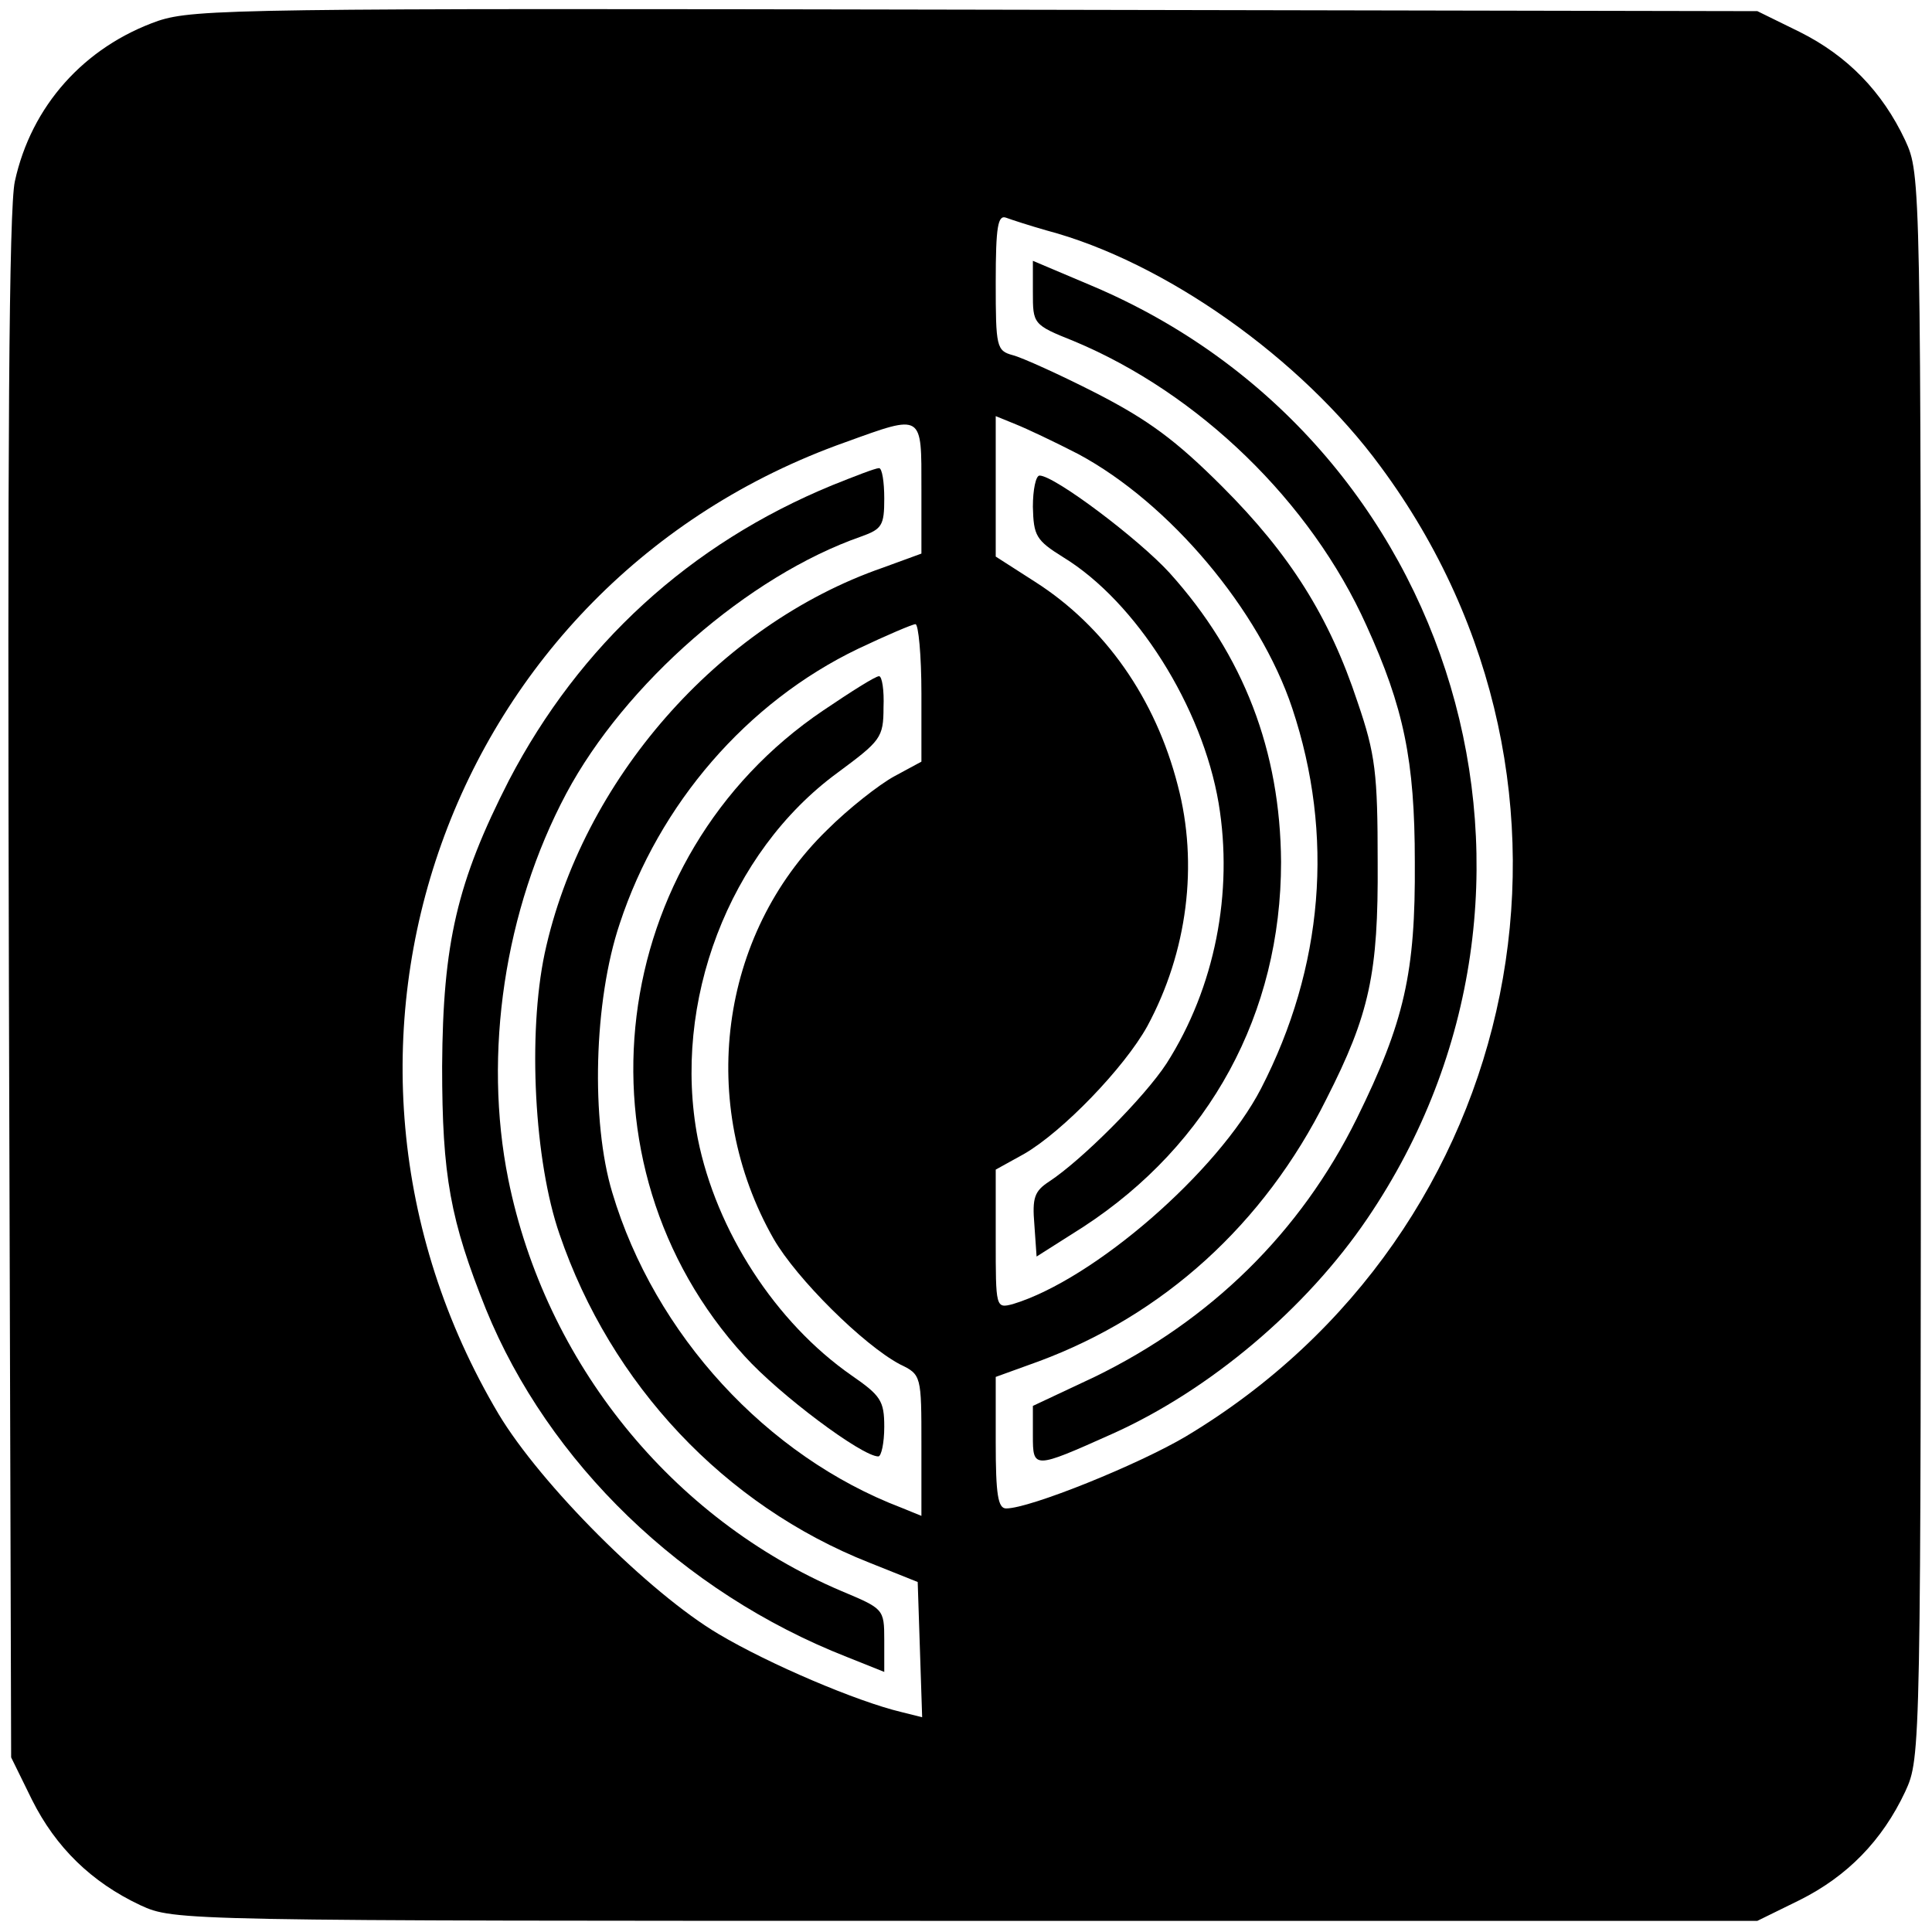
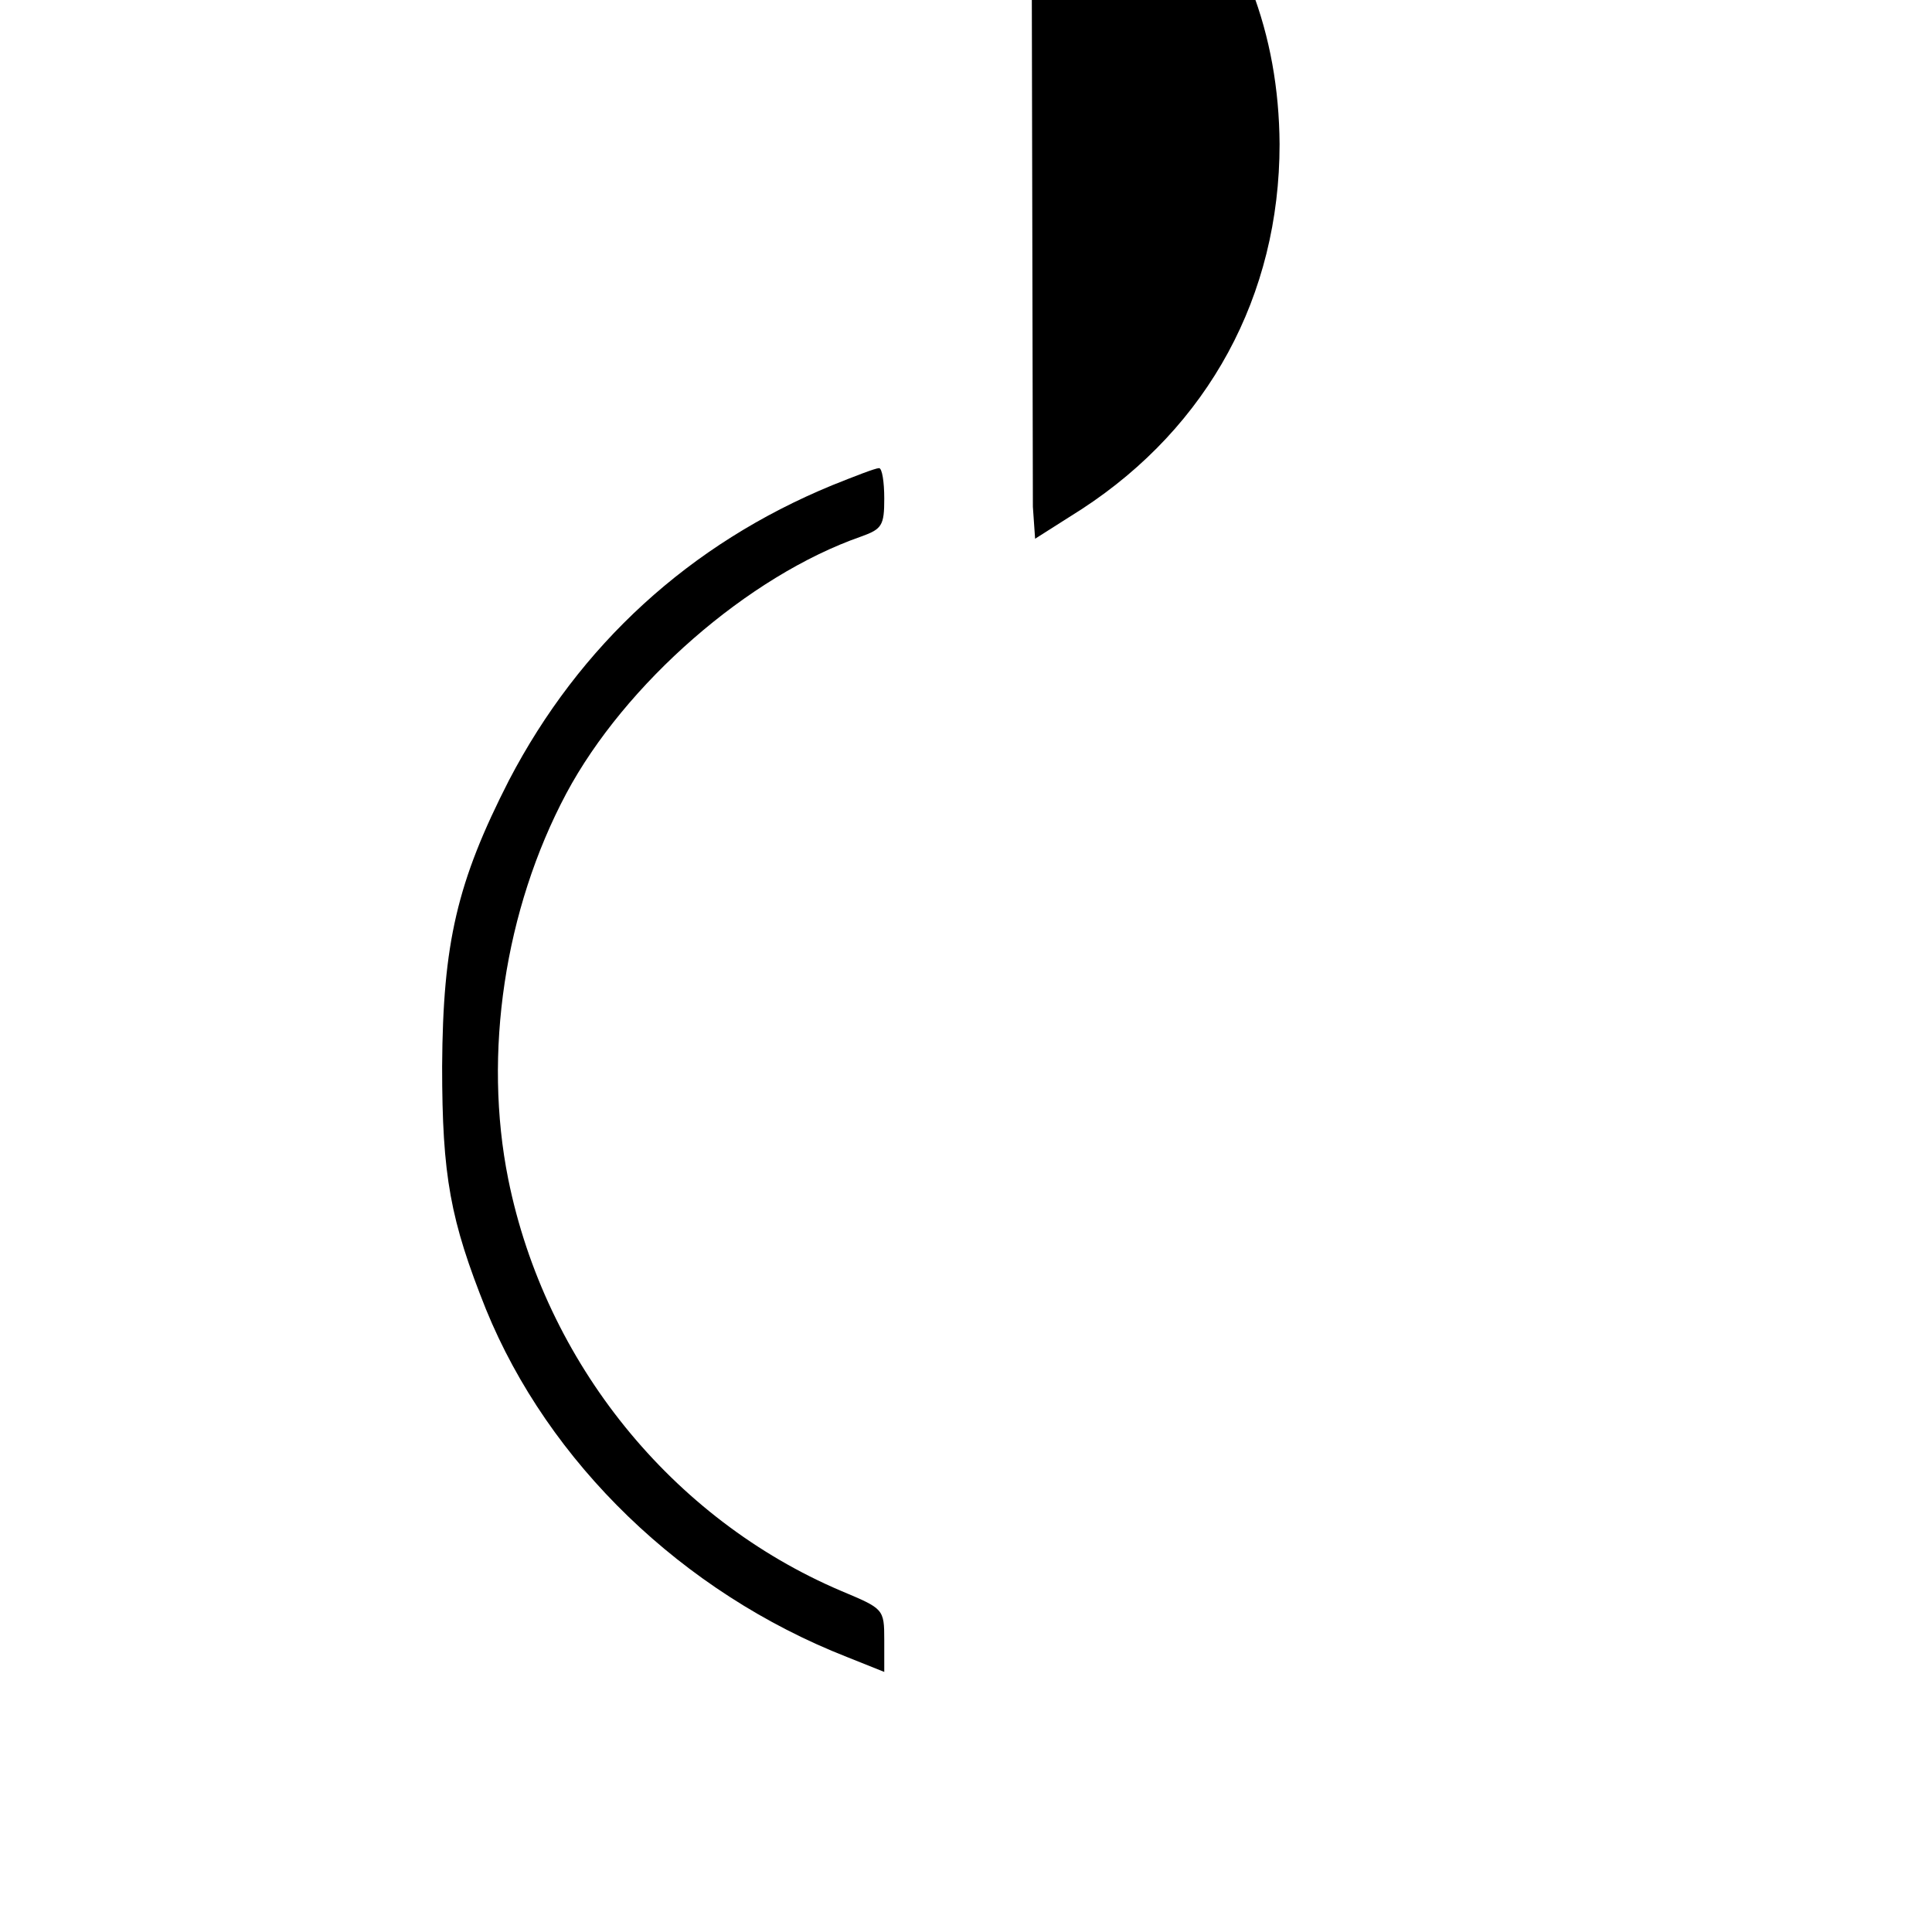
<svg xmlns="http://www.w3.org/2000/svg" version="1.0" width="260pt" height="260pt" viewBox="0 0 260 260" preserveAspectRatio="xMidYMid meet">
  <g transform="translate(0,260) scale(0.1,-0.1)" fill="#000000" stroke="none">
-     <path d="M213 2572 c-100 -35 -171 -115 -193 -216 -8 -36 -10 -358 -8 -1086 l3 -1035 28 -57 c32 -64 80 -111 146 -142 46 -21 49 -21 1111 -21 l1065 0 57 28 c64 32 111 80 142 146 21 46 21 49 21 1111 0 1062 0 1065 -21 1111 -31 66 -78 114 -142 146 l-57 28 -1050 2 c-988 2 -1053 1 -1102 -15z m1195 -282 c159 -42 343 -172 450 -318 318 -430 197 -1030 -262 -1305 -64 -38 -210 -97 -242 -97 -11 0 -14 19 -14 89 l0 88 58 21 c167 62 303 184 387 353 58 114 70 169 69 319 0 119 -3 145 -27 215 -38 115 -91 199 -182 290 -63 63 -100 90 -170 126 -49 25 -100 48 -112 51 -22 6 -23 11 -23 98 0 76 3 91 14 87 8 -3 33 -11 54 -17z m43 -301 c123 -66 244 -210 288 -342 57 -171 42 -349 -42 -512 -58 -112 -225 -257 -334 -290 -23 -6 -23 -5 -23 87 l0 94 38 21 c52 30 135 116 166 172 54 100 69 218 41 324 -30 117 -98 214 -192 274 l-53 34 0 94 0 95 27 -11 c15 -6 53 -24 84 -40z m-211 -47 l0 -87 -52 -19 c-222 -77 -405 -287 -455 -519 -23 -109 -14 -280 20 -378 69 -202 222 -365 417 -442 l65 -26 3 -91 3 -91 -28 7 c-59 14 -177 64 -246 105 -93 55 -239 201 -296 296 -292 492 -69 1118 467 1308 105 38 102 39 102 -63z m0 -275 l0 -92 -37 -20 c-20 -11 -61 -43 -90 -72 -145 -141 -175 -369 -72 -550 31 -54 121 -143 170 -169 29 -14 29 -15 29 -109 l0 -95 -27 11 c-181 69 -332 233 -389 424 -29 96 -25 258 10 362 53 161 171 298 321 370 38 18 73 33 77 33 4 0 8 -42 8 -93z" />
-     <path d="M1390 2207 c0 -43 0 -44 55 -66 168 -70 319 -216 394 -383 50 -110 65 -181 65 -318 1 -149 -14 -215 -78 -345 -76 -154 -197 -272 -353 -348 l-83 -39 0 -40 c0 -45 1 -45 106 2 132 59 262 169 344 290 301 443 122 1048 -372 1256 l-78 33 0 -42z" />
-     <path d="M1390 1918 c1 -39 4 -45 41 -68 98 -60 187 -201 209 -331 20 -120 -5 -248 -70 -350 -30 -46 -114 -130 -158 -159 -20 -13 -23 -22 -20 -58 l3 -43 63 40 c170 111 266 287 266 491 -1 149 -50 278 -150 389 -42 46 -155 131 -175 131 -5 0 -9 -19 -9 -42z" />
+     <path d="M1390 1918 l3 -43 63 40 c170 111 266 287 266 491 -1 149 -50 278 -150 389 -42 46 -155 131 -175 131 -5 0 -9 -19 -9 -42z" />
    <path d="M1120 1947 c-192 -79 -340 -215 -435 -397 -70 -137 -89 -219 -90 -385 0 -148 11 -207 59 -327 84 -206 264 -381 486 -468 l50 -20 0 43 c0 42 -1 42 -58 66 -228 97 -398 307 -448 554 -34 169 -5 363 78 519 79 148 245 293 397 346 28 10 31 15 31 51 0 23 -3 41 -7 41 -5 0 -33 -11 -63 -23z" />
-     <path d="M1108 1644 c-292 -197 -343 -610 -106 -869 47 -52 158 -135 180 -135 4 0 8 18 8 40 0 35 -5 42 -44 69 -102 71 -182 194 -207 319 -35 183 42 385 188 492 58 43 62 47 62 88 1 23 -2 42 -6 42 -5 0 -38 -21 -75 -46z" />
  </g>
</svg>